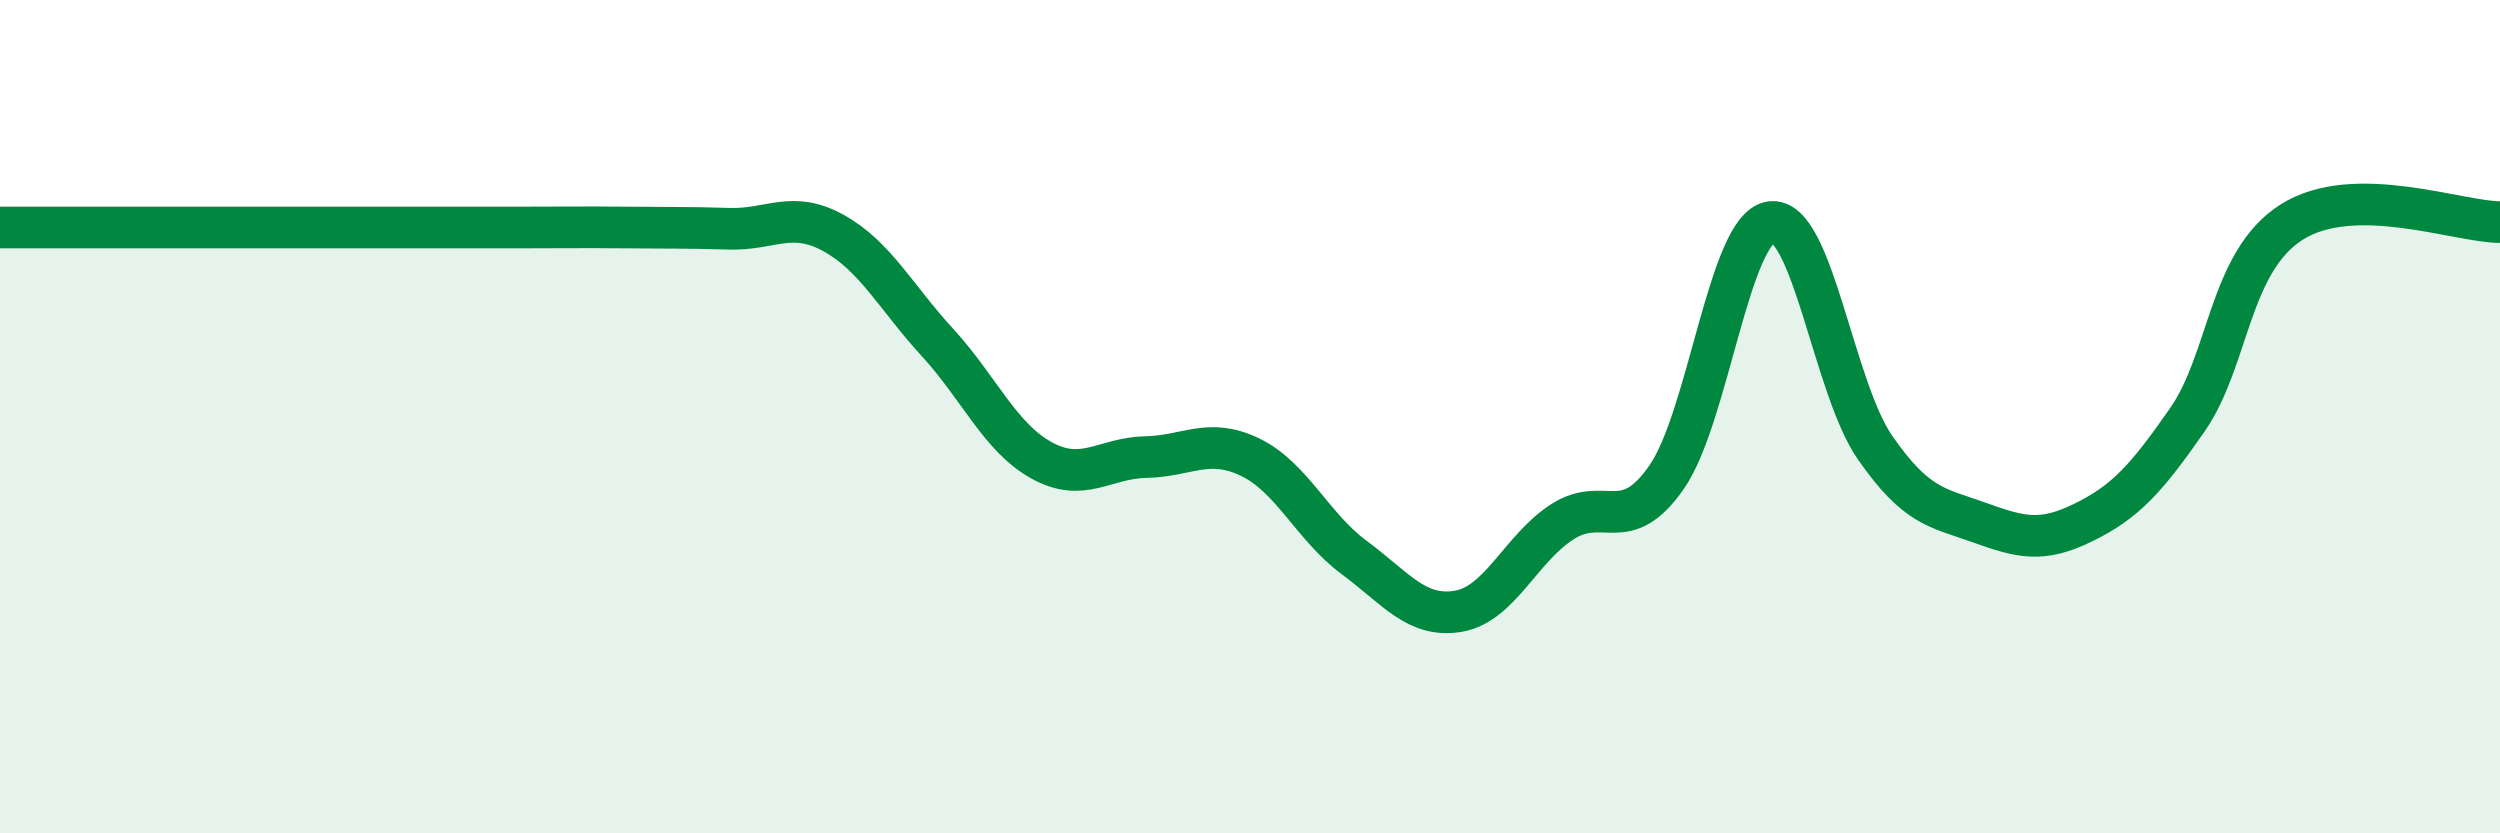
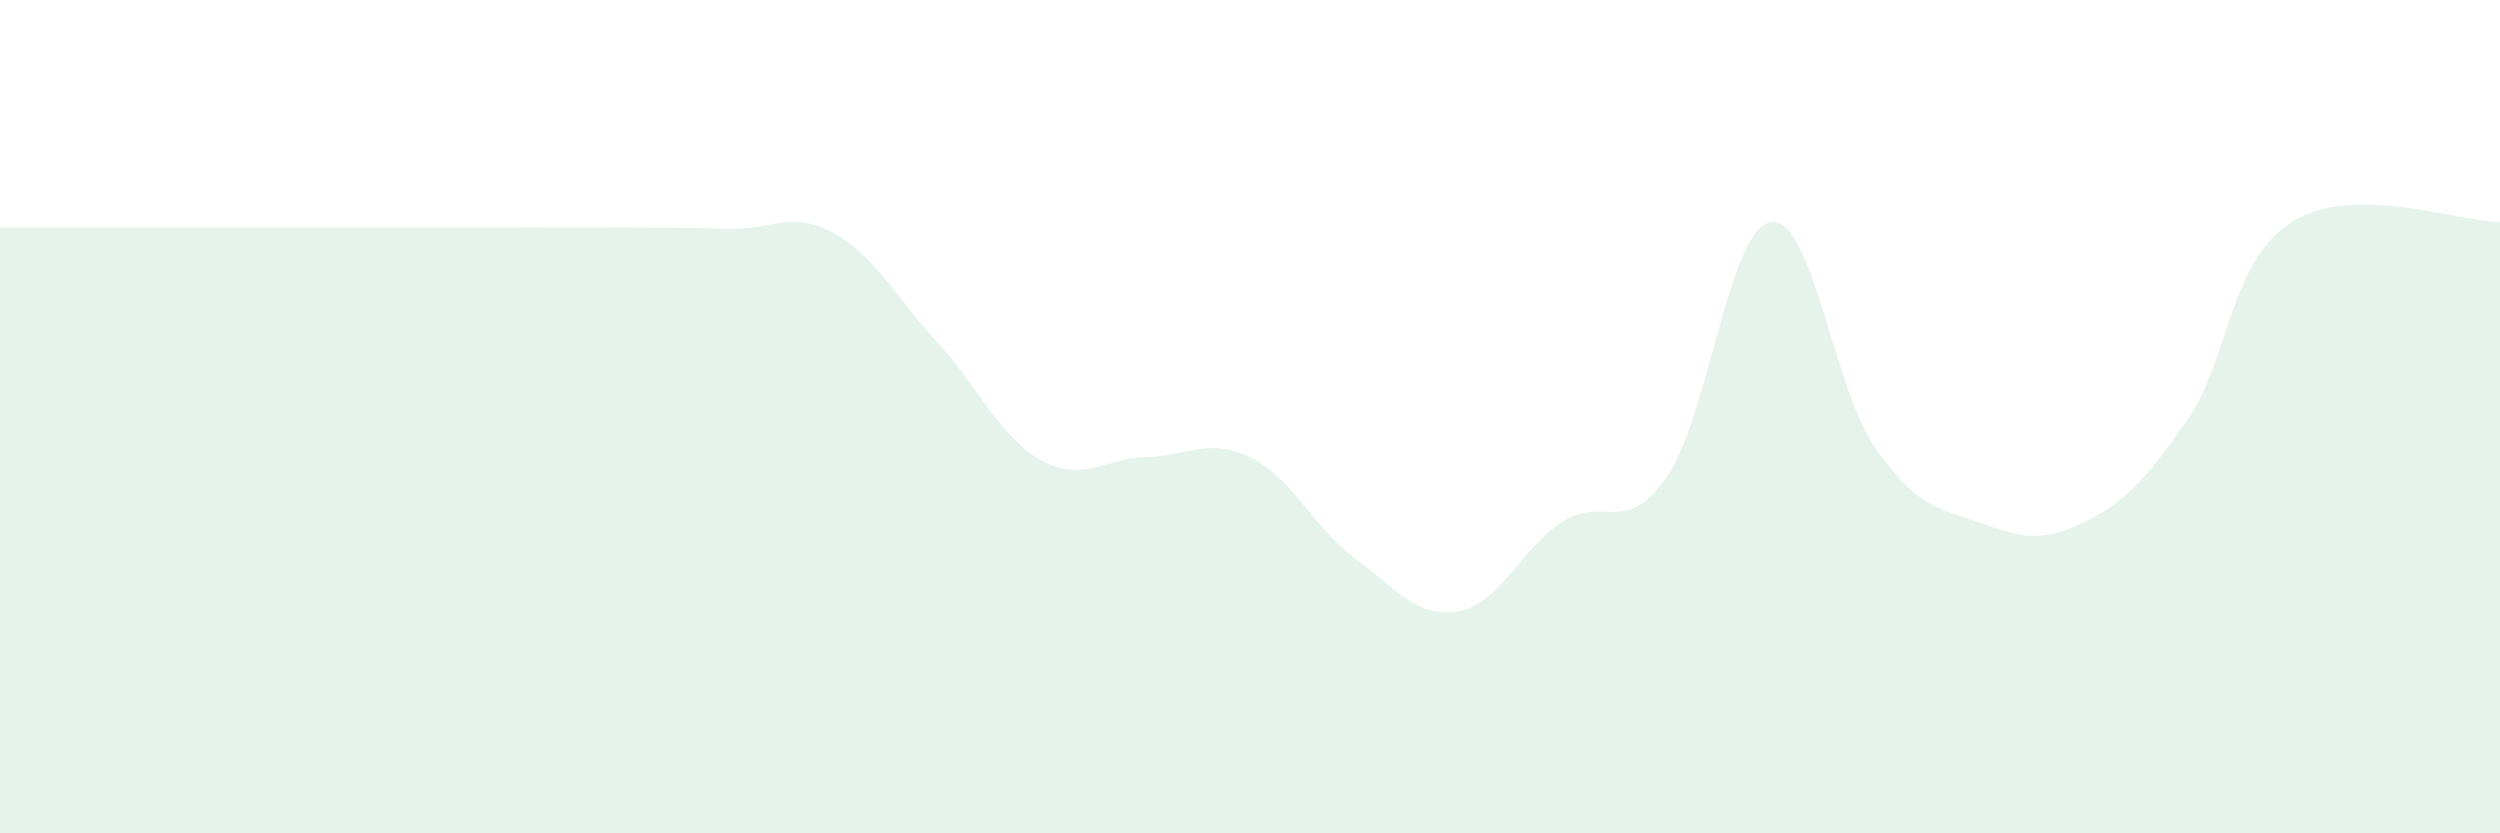
<svg xmlns="http://www.w3.org/2000/svg" width="60" height="20" viewBox="0 0 60 20">
  <path d="M 0,5.46 C 0.5,5.46 1.5,5.46 2.5,5.46 C 3.5,5.46 4,5.46 5,5.46 C 6,5.46 6.5,5.46 7.5,5.46 C 8.5,5.46 9,5.46 10,5.46 C 11,5.46 11.5,5.46 12.5,5.46 C 13.5,5.46 14,5.45 15,5.46 C 16,5.47 16.5,5.46 17.5,5.49 C 18.5,5.52 19,5.04 20,5.59 C 21,6.14 21.5,7.13 22.5,8.22 C 23.5,9.31 24,10.5 25,11.05 C 26,11.6 26.5,10.99 27.5,10.97 C 28.5,10.95 29,10.49 30,10.97 C 31,11.45 31.5,12.64 32.5,13.38 C 33.5,14.12 34,14.84 35,14.67 C 36,14.5 36.5,13.16 37.5,12.52 C 38.5,11.88 39,12.89 40,11.45 C 41,10.01 41.5,5.47 42.5,5.33 C 43.5,5.19 44,9.3 45,10.74 C 46,12.18 46.5,12.18 47.5,12.54 C 48.5,12.9 49,13.03 50,12.54 C 51,12.05 51.5,11.51 52.5,10.07 C 53.5,8.63 53.5,6.28 55,5.33 C 56.5,4.38 59,5.33 60,5.33L60 20L0 20Z" fill="#008740" opacity="0.1" stroke-linecap="round" stroke-linejoin="round" />
-   <path d="M 0,5.46 C 0.5,5.46 1.5,5.46 2.5,5.46 C 3.5,5.46 4,5.46 5,5.46 C 6,5.46 6.5,5.46 7.5,5.46 C 8.5,5.46 9,5.46 10,5.46 C 11,5.46 11.5,5.46 12.5,5.46 C 13.5,5.46 14,5.45 15,5.46 C 16,5.47 16.5,5.46 17.5,5.49 C 18.5,5.52 19,5.04 20,5.59 C 21,6.14 21.5,7.13 22.5,8.22 C 23.5,9.31 24,10.5 25,11.05 C 26,11.6 26.5,10.99 27.5,10.97 C 28.5,10.95 29,10.49 30,10.97 C 31,11.45 31.5,12.64 32.5,13.38 C 33.5,14.12 34,14.84 35,14.67 C 36,14.5 36.5,13.16 37.5,12.52 C 38.5,11.88 39,12.89 40,11.45 C 41,10.01 41.5,5.47 42.5,5.33 C 43.5,5.19 44,9.3 45,10.74 C 46,12.18 46.5,12.18 47.5,12.54 C 48.5,12.9 49,13.03 50,12.54 C 51,12.05 51.5,11.51 52.5,10.07 C 53.5,8.63 53.5,6.28 55,5.33 C 56.5,4.38 59,5.33 60,5.33" stroke="#008740" stroke-width="1" fill="none" stroke-linecap="round" stroke-linejoin="round" />
</svg>